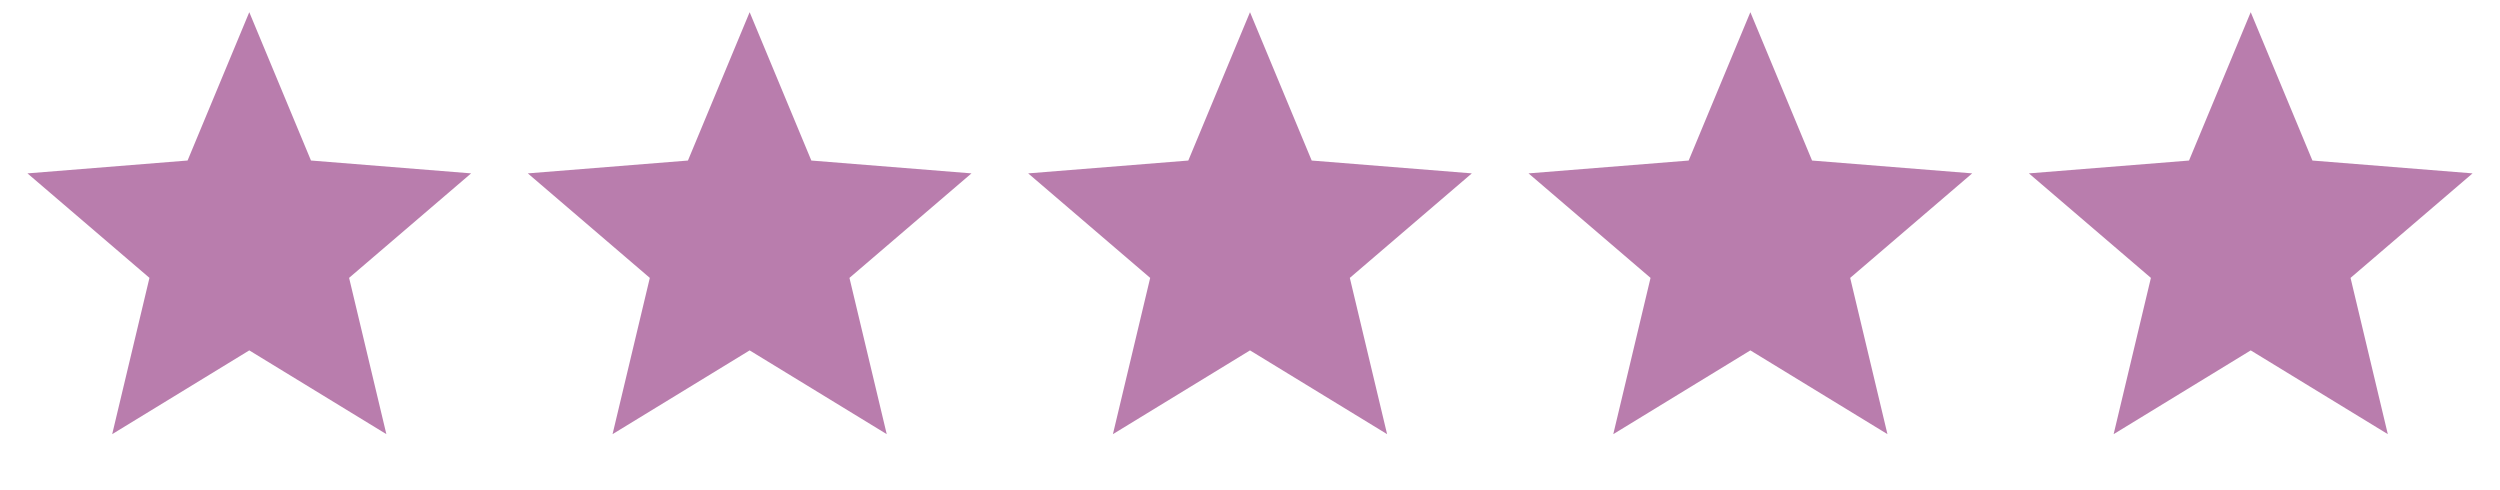
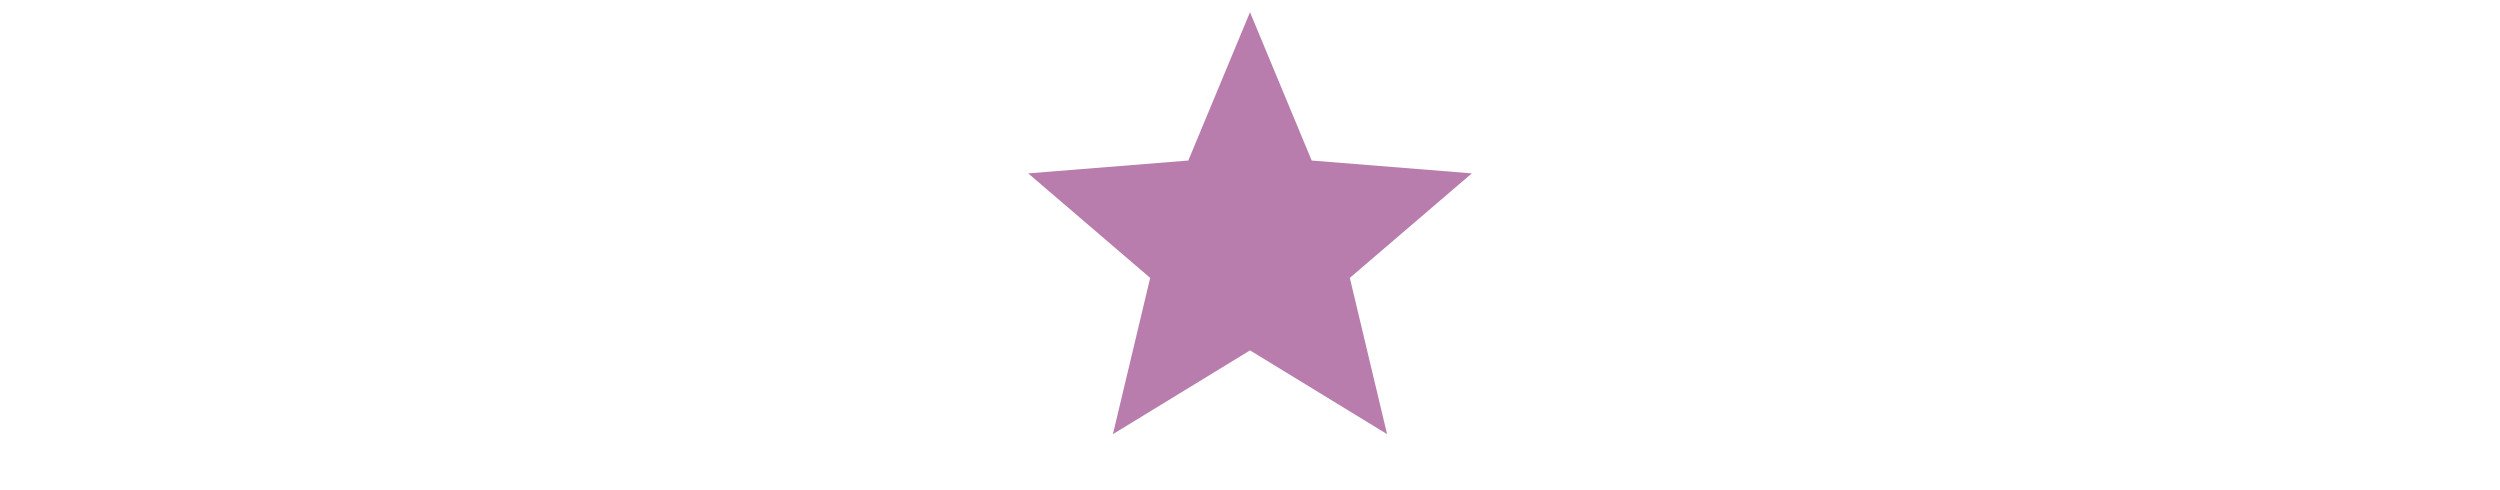
<svg xmlns="http://www.w3.org/2000/svg" width="97" height="19" viewBox="0 0 97 19" fill="none">
-   <path d="M9.672 0.473L12.066 6.228L18.279 6.727L13.545 10.781L14.991 16.845L9.672 13.595L4.353 16.845L5.799 10.781L1.065 6.727L7.278 6.228L9.672 0.473Z" fill="#B97DAD" />
-   <path d="M29.086 0.473L31.48 6.229L37.693 6.727L32.959 10.782L34.405 16.845L29.086 13.595L23.767 16.845L25.213 10.782L20.479 6.727L26.692 6.229L29.086 0.473Z" fill="#B97DAD" />
  <path d="M48.5 0.473L50.894 6.229L57.107 6.727L52.373 10.782L53.819 16.845L48.5 13.595L43.181 16.845L44.627 10.782L39.893 6.727L46.106 6.229L48.5 0.473Z" fill="#B97DAD" />
-   <path d="M67.914 0.473L70.308 6.229L76.521 6.727L71.787 10.782L73.233 16.845L67.914 13.595L62.595 16.845L64.041 10.782L59.307 6.727L65.52 6.229L67.914 0.473Z" fill="#B97DAD" />
-   <path d="M87.328 0.473L89.722 6.229L95.935 6.727L91.201 10.782L92.647 16.845L87.328 13.595L82.009 16.845L83.455 10.782L78.721 6.727L84.934 6.229L87.328 0.473Z" fill="#B97DAD" />
</svg>